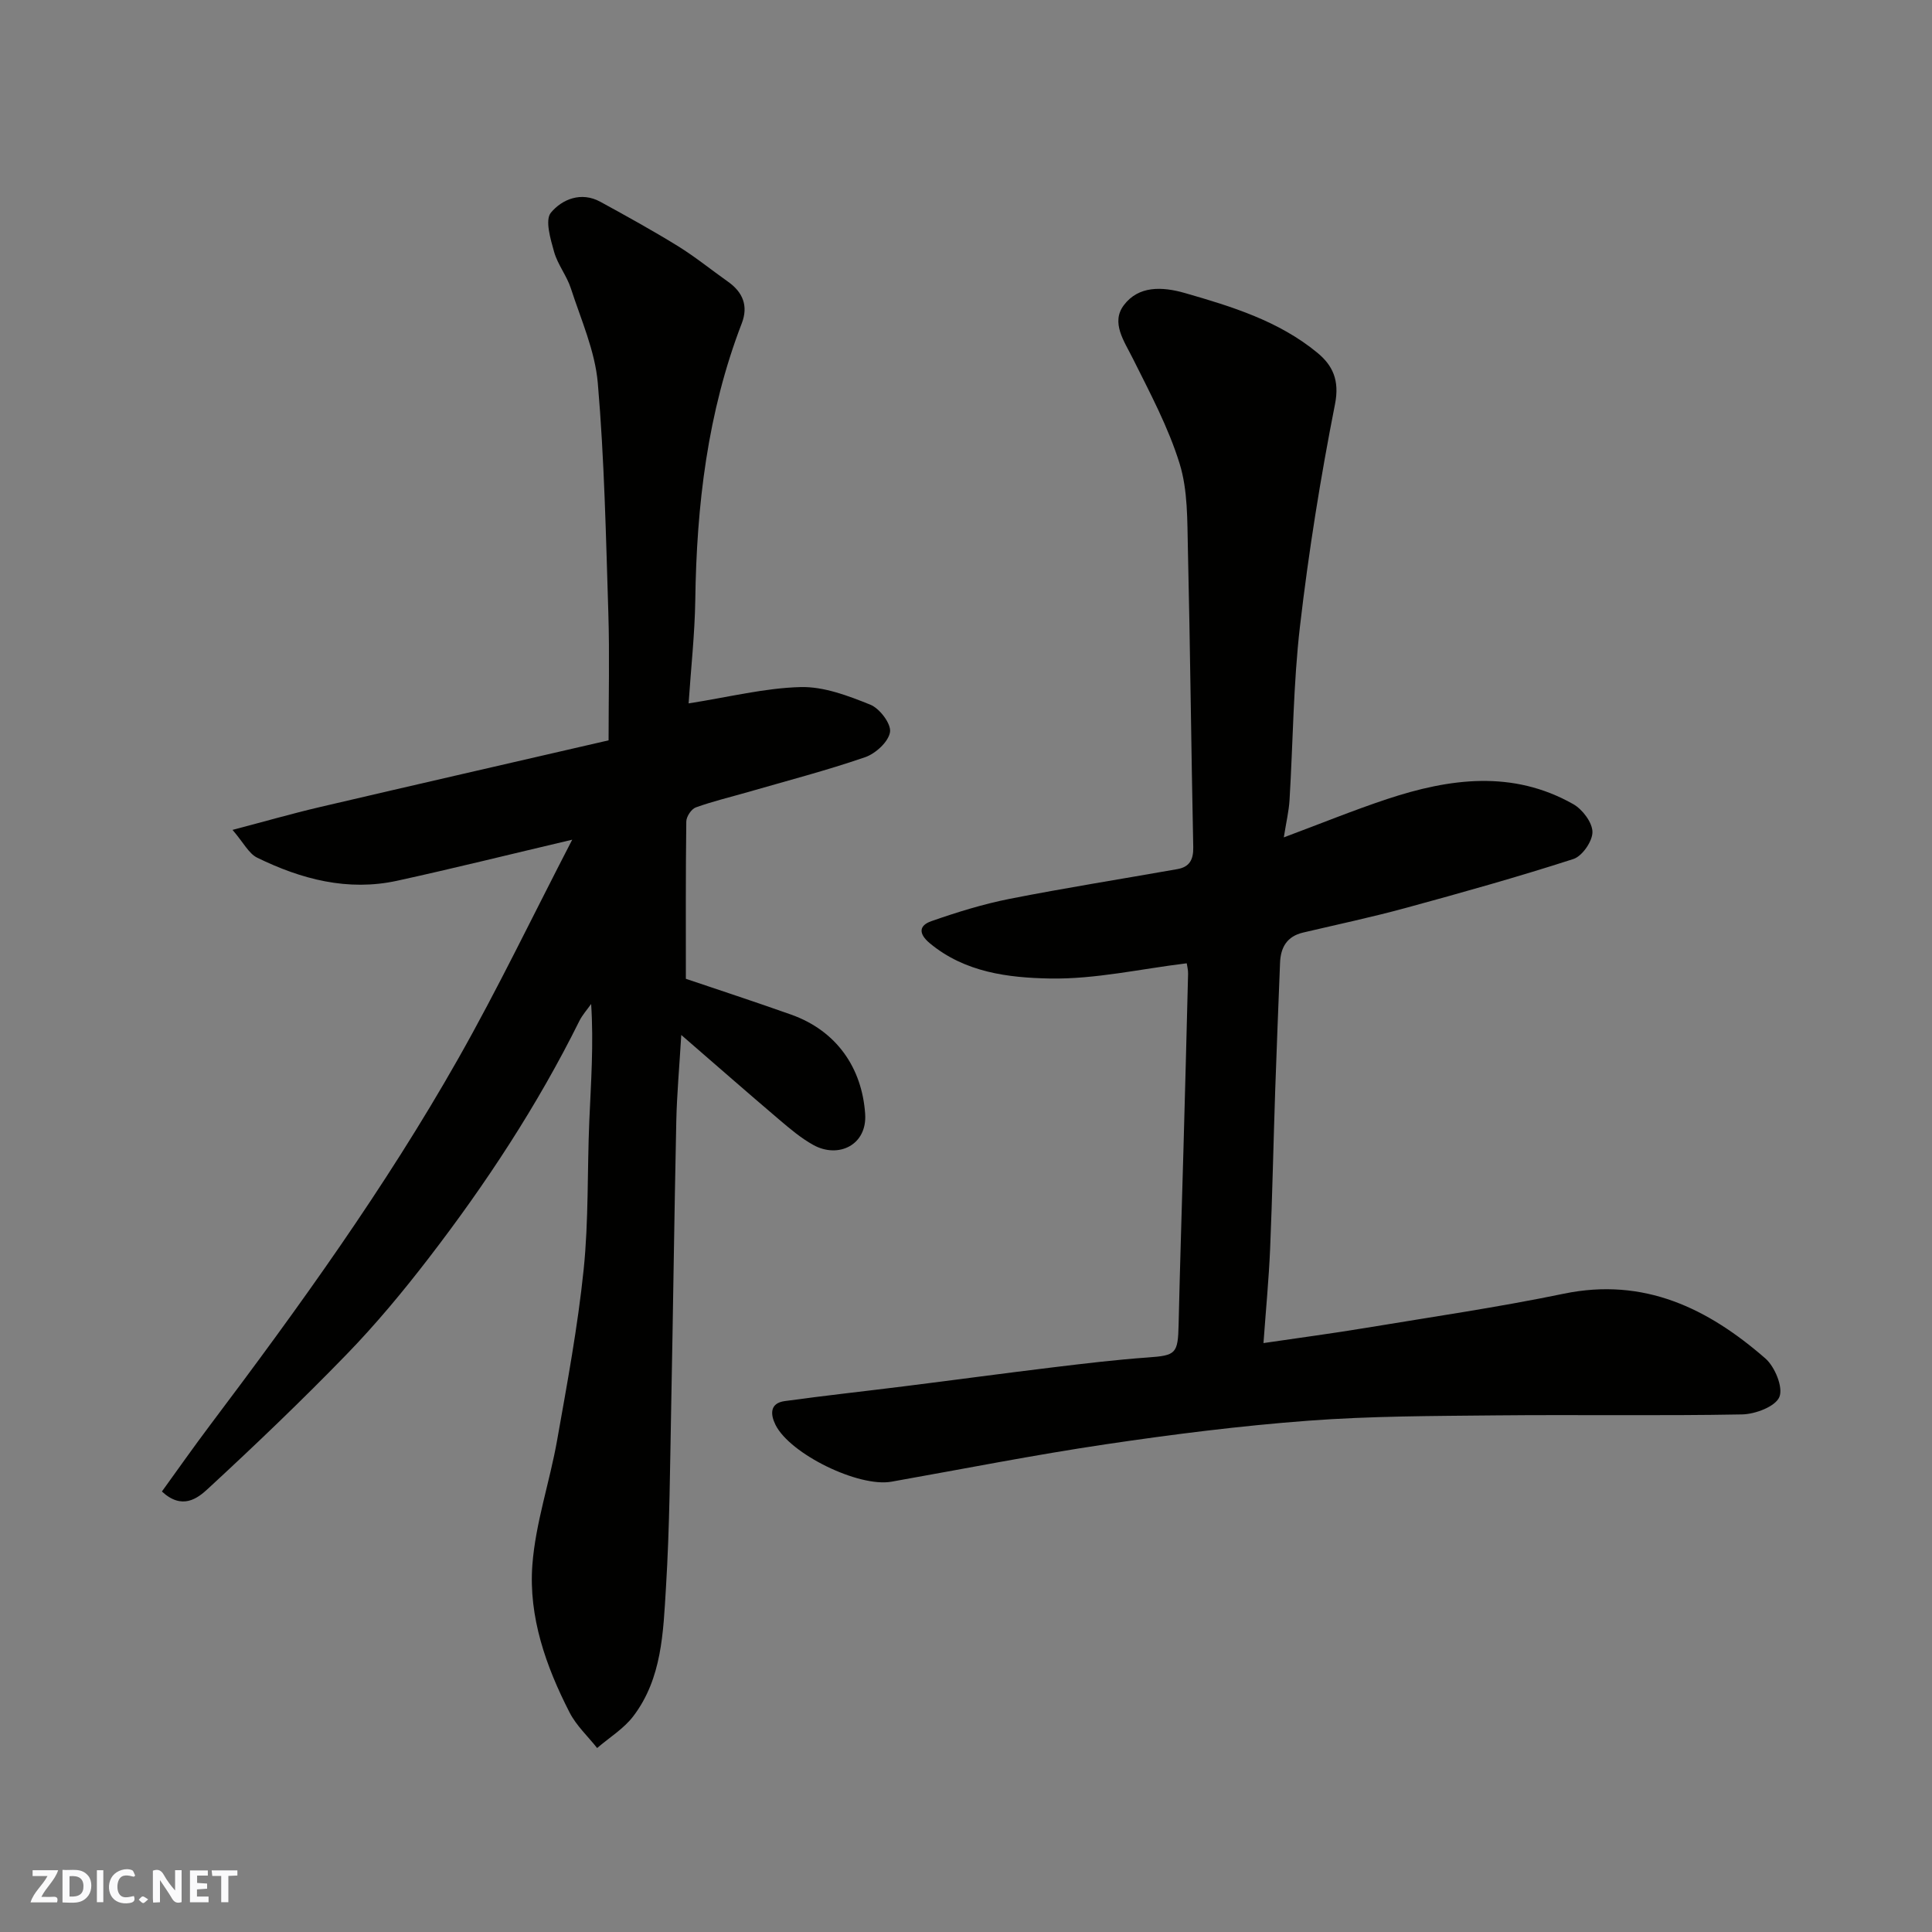
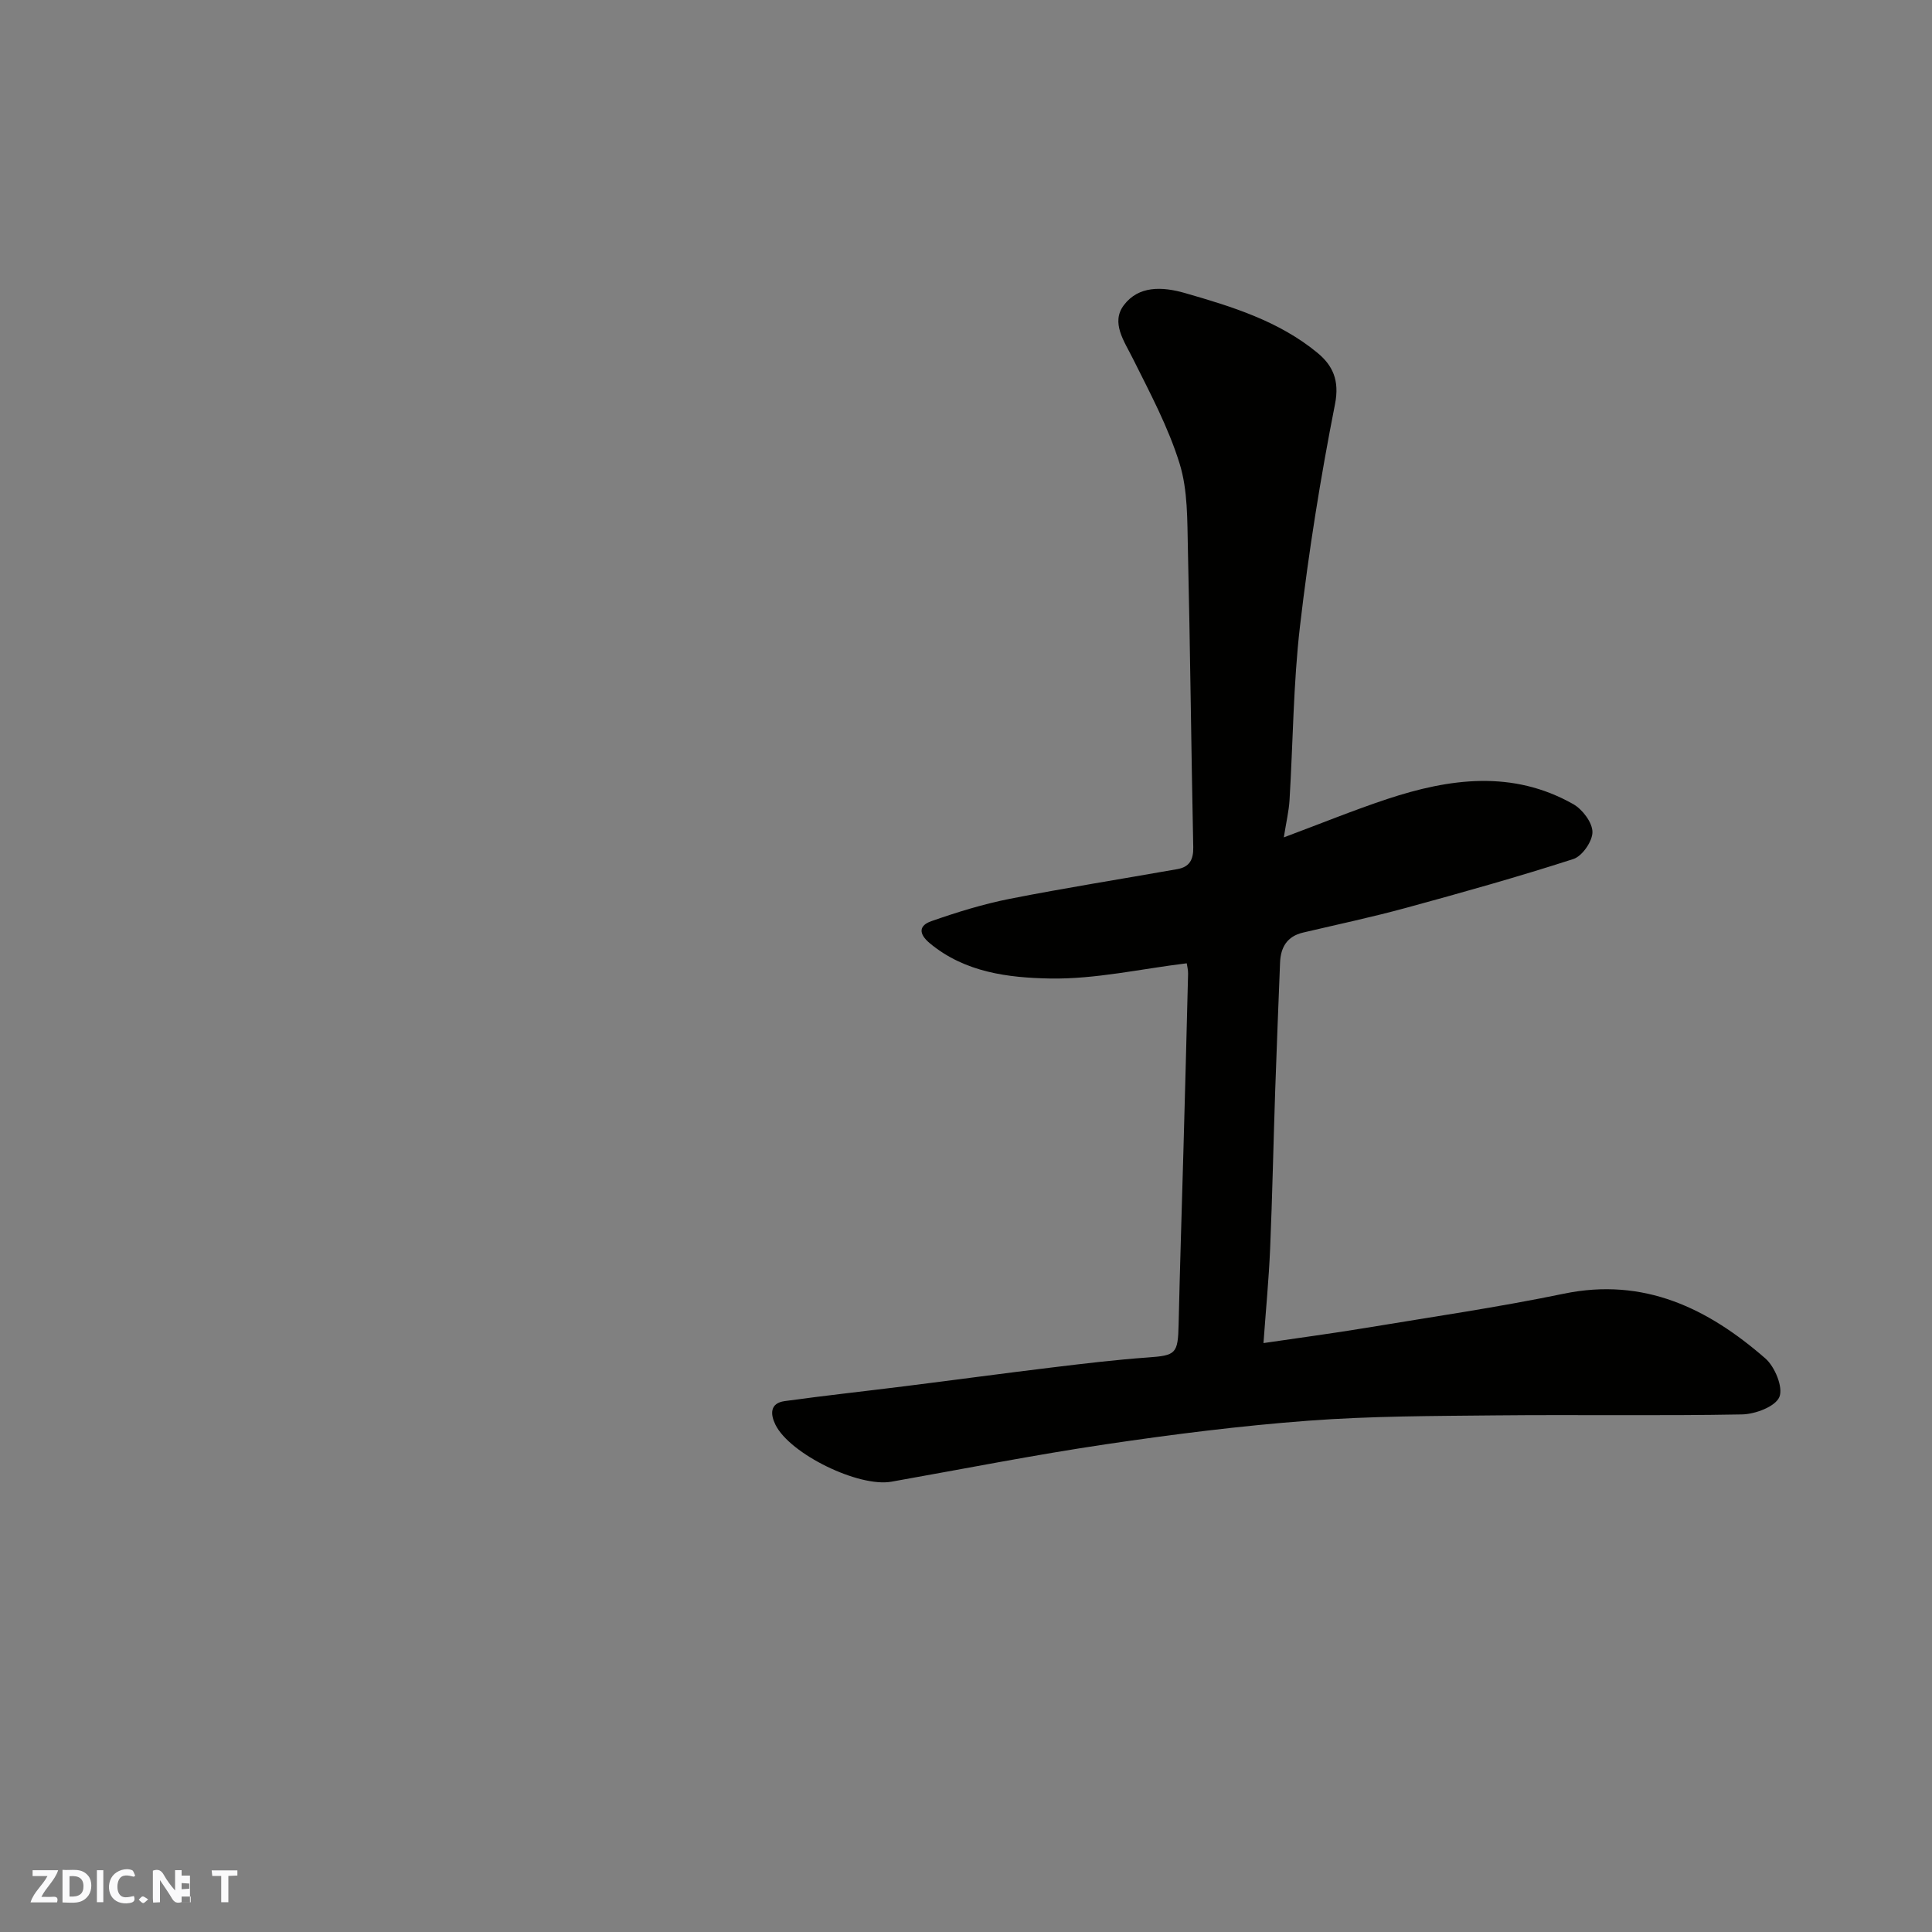
<svg xmlns="http://www.w3.org/2000/svg" enable-background="new 0 0 400 400" viewBox="0 0 400 400">
  <rect x="0" y="0" width="400" height="400" fill="#808080" stroke="none" />
  <g fill="#fafafb">
    <path d="m37.59 393.81c-.92.31-1.52.05-2-.78-.7-1.2-1.52-2.34-2.47-3.78v4.59c-.55.03-.95.05-1.41.07-.03-.37-.06-.64-.06-.91 0-1.91 0-3.81 0-5.7 1.13-.41 1.77-.03 2.29.91.62 1.11 1.38 2.14 2.31 3.19v-4.2h1.35v6.61z" />
    <path d="m12.94 393.88v-6.75c1.9.19 3.93-.54 5.37 1.29.8 1.01.78 2.88.03 3.97-1.37 1.97-3.4 1.51-5.4 1.49m1.45-1.22c2.04.12 2.92-.58 2.89-2.21-.03-1.51-.98-2.19-2.89-2z" />
    <path d="m11.81 393.87h-5.49c.68-2.18 2.47-3.48 3.51-5.45h-3.08v-1.21h5.29c-.71 2.13-2.44 3.48-3.47 5.51.86 0 1.63.04 2.39-.01.79-.05 1.14.21.85 1.16" />
-     <path d="m39.33 393.86v-6.61h3.7v1.07h-2.22v1.52c.68.04 1.34.09 2.07.13v1.07c-.72.05-1.38.09-2.1.14v1.48h2.4v1.19h-3.85z" />
+     <path d="m39.33 393.86v-6.61v1.07h-2.22v1.52c.68.04 1.34.09 2.07.13v1.07c-.72.05-1.38.09-2.1.14v1.48h2.4v1.19h-3.85z" />
    <path d="m27.71 388.56c-1.15-.3-2.46-.61-3.1.64-.37.73-.41 1.93-.06 2.67.63 1.35 1.99.93 3.17.68.35.94-.01 1.32-.93 1.46-1.62.25-3.05-.27-3.76-1.48-.73-1.24-.6-3.03.31-4.17.88-1.11 2.71-1.7 4-1.16.32.13.44.74.65 1.12-.1.08-.19.16-.28.24" />
    <path d="m49.15 387.24v1.07c-.59.02-1.17.05-1.87.08v5.44h-1.48v-5.44h-1.85c-.05-.4-.08-.73-.13-1.15z" />
    <path d="m20.06 387.21h1.33v6.62h-1.33z" />
    <path d="m30.68 393.25c-.49.38-.8.79-1.05.76-.32-.05-.6-.45-.9-.7.26-.24.51-.64.8-.67.29-.04.62.3 1.15.61" />
  </g>
-   <path d="m142.57 145.63c8.42-1.32 15.79-3.19 23.2-3.38 4.81-.12 9.84 1.8 14.43 3.65 1.93.78 4.33 3.95 4.07 5.66-.3 2-2.98 4.46-5.15 5.21-7.99 2.75-16.18 4.88-24.31 7.23-3.6 1.04-7.25 1.9-10.76 3.17-.91.33-1.95 1.9-1.96 2.91-.14 10.75-.09 21.51-.09 32.57 6.74 2.28 14.28 4.75 21.76 7.4 9.48 3.36 14.71 11.07 15.36 20.56.45 6.48-5.56 9.3-10.72 6.45-2.55-1.41-4.83-3.35-7.07-5.25-6.48-5.51-12.88-11.12-20.28-17.53-.41 6.84-.91 12.32-1.03 17.81-.42 19.6-.66 39.2-1.05 58.8-.25 12.6-.32 25.22-1.09 37.8-.57 9.22-.8 18.8-6.76 26.63-1.97 2.59-4.96 4.41-7.49 6.59-1.93-2.44-4.32-4.65-5.71-7.37-4.9-9.56-8.5-19.78-7.7-30.53.65-8.69 3.6-17.19 5.13-25.85 2.08-11.73 4.27-23.49 5.49-35.32 1.05-10.19.73-20.52 1.17-30.78.34-7.93.92-15.85.38-24.2-.82 1.17-1.82 2.27-2.45 3.54-8.67 17.47-19.34 33.7-31.21 49.12-5.31 6.9-10.91 13.64-16.96 19.88-9.29 9.58-18.95 18.81-28.75 27.86-2.14 1.98-5.32 4.42-9.5.54 3.26-4.51 6.56-9.21 10.01-13.79 18.39-24.4 36.24-49.18 51.32-75.79 8.17-14.41 15.35-29.39 23.62-45.37-13.28 3.13-24.73 5.98-36.25 8.5-10.22 2.23-19.84-.31-28.98-4.78-1.75-.86-2.81-3.1-5.1-5.75 6.64-1.74 12.3-3.37 18.02-4.71 19.82-4.64 39.66-9.17 59.84-13.83 0-9.11.22-17.75-.05-26.38-.5-15.87-.82-31.77-2.18-47.58-.57-6.66-3.48-13.14-5.58-19.62-.85-2.62-2.73-4.92-3.47-7.56-.75-2.66-1.92-6.6-.66-8.11 2.29-2.76 6.26-4.43 10.24-2.25 5.41 2.96 10.81 5.94 16.05 9.17 3.6 2.23 6.91 4.92 10.37 7.37 3.09 2.18 4.24 5.02 2.86 8.61-7.11 18.46-9.36 37.7-9.63 57.33-.11 7.06-.9 14.12-1.38 21.37z" fill="#010100" />
  <path d="m245.7 199.44c-9.56 1.16-18.97 3.32-28.33 3.15-8.59-.16-17.57-1.25-24.84-7.28-2.48-2.06-2.21-3.72.29-4.59 5.31-1.86 10.74-3.54 16.25-4.63 11.52-2.27 23.13-4.1 34.7-6.15 2.49-.44 3.33-1.94 3.28-4.53-.43-20.6-.63-41.2-1.11-61.79-.14-5.9 0-12.09-1.71-17.62-2.33-7.53-6.13-14.64-9.67-21.74-1.82-3.65-4.61-7.48-1.87-11.09 3.03-4.01 7.87-3.87 12.63-2.5 9.75 2.8 19.44 5.79 27.42 12.36 3.16 2.6 4.64 5.69 3.66 10.64-3 15.21-5.46 30.56-7.25 45.96-1.39 11.95-1.44 24.05-2.17 36.08-.14 2.23-.67 4.44-1.18 7.66 7.62-2.84 14.44-5.63 21.41-7.94 12.93-4.28 25.96-6.05 38.52 1.06 1.9 1.08 3.95 3.79 3.97 5.76.02 1.92-2.12 5.01-3.95 5.6-11.43 3.69-23.01 6.94-34.6 10.1-7.06 1.93-14.24 3.45-21.37 5.13-3.34.79-4.64 3.07-4.76 6.27-.34 8.77-.7 17.53-1 26.3-.37 10.93-.59 21.87-1.05 32.8-.27 6.39-.89 12.77-1.38 19.62 7.66-1.13 14.42-2.02 21.15-3.14 13.69-2.27 27.43-4.27 41.01-7.08 16.63-3.44 29.85 3.03 41.75 13.4 1.97 1.72 3.73 6 2.9 7.98-.83 1.99-4.99 3.56-7.73 3.61-16.99.32-33.99.03-50.99.2-12.93.13-25.9.13-38.79 1.1-14.04 1.05-28.05 2.82-41.99 4.89-14.83 2.2-29.56 5.12-44.34 7.74-6.76 1.2-21-5.71-24.01-11.79-1.06-2.15-1.2-4.47 1.92-4.9 8.27-1.14 16.58-2.04 24.87-3.08 10.23-1.28 20.45-2.67 30.69-3.91 6.52-.79 13.04-1.57 19.59-2.04 5.85-.42 6.26-.75 6.4-6.85.27-11.93.66-23.87.99-35.8.34-12.27.67-24.53.97-36.8.02-.8-.2-1.6-.28-2.16z" fill="#010100" />
</svg>